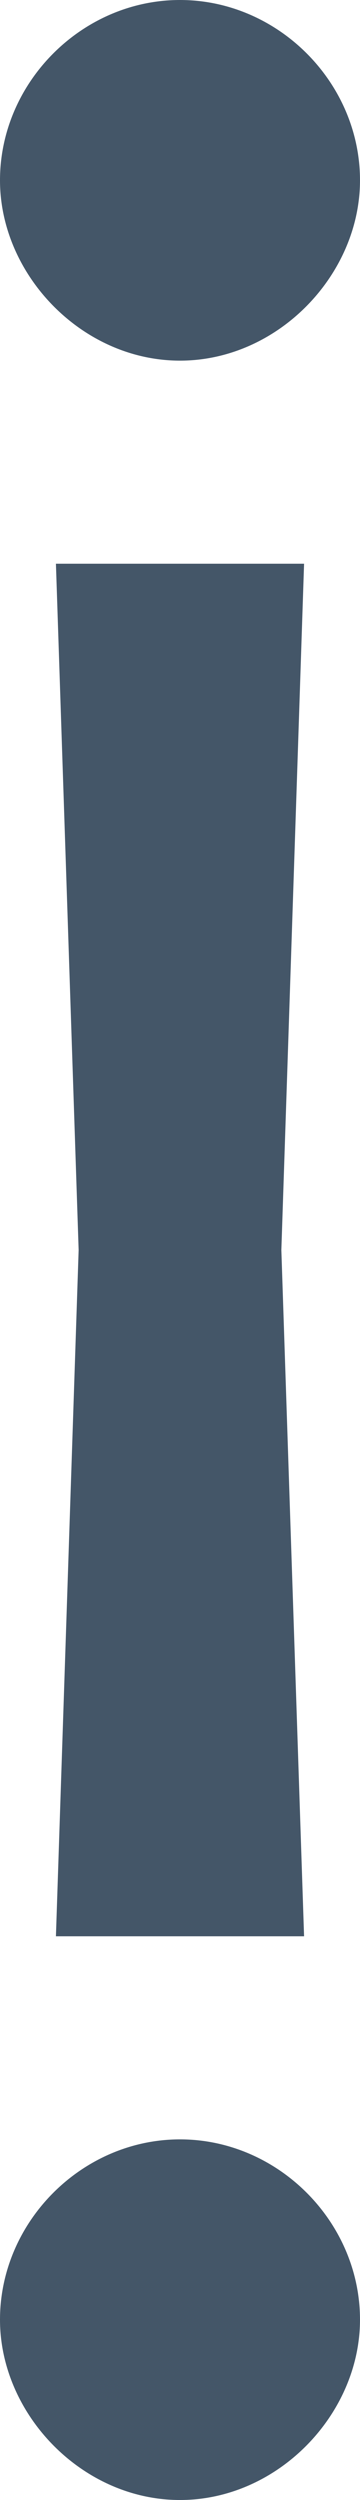
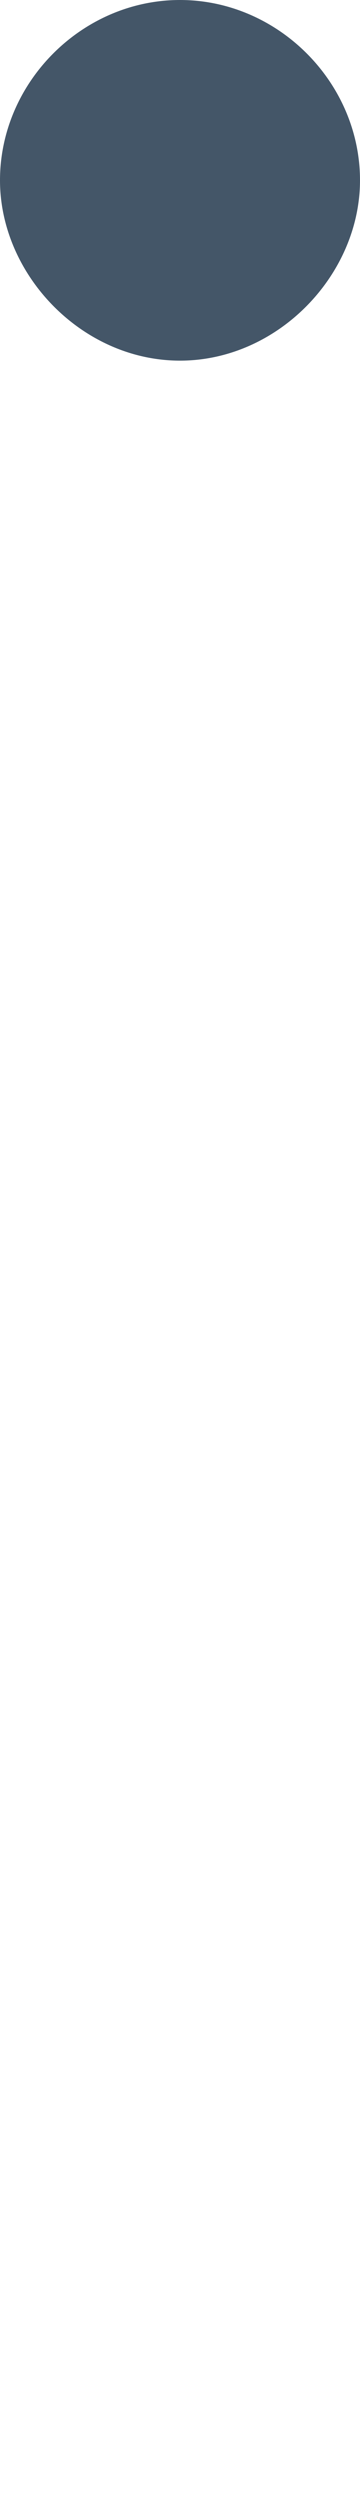
<svg xmlns="http://www.w3.org/2000/svg" version="1.1" id="Layer_1" x="0px" y="0px" viewBox="0 0 20.6 142.8" style="enable-background:new 0 0 20.6 142.8;" xml:space="preserve">
  <style type="text/css">
	.st0{fill:#445668;}
</style>
  <g>
-     <path class="st0" d="M10.3,122.2c-5.6,0-10.3,4.7-10.3,10.3c0,5.4,4.7,10.3,10.3,10.3c5.6,0,10.3-4.9,10.3-10.3   C20.6,126.9,15.9,122.2,10.3,122.2z" />
    <path class="st0" d="M10.3,20.6c5.6,0,10.3-4.9,10.3-10.3C20.6,4.7,15.9,0,10.3,0C4.7,0,0,4.7,0,10.3C0,15.7,4.7,20.6,10.3,20.6z" />
-     <polygon class="st0" points="3.2,32.2 4.5,71.4 3.2,110.6 17.4,110.6 16.1,71.4 17.4,32.2  " />
  </g>
</svg>